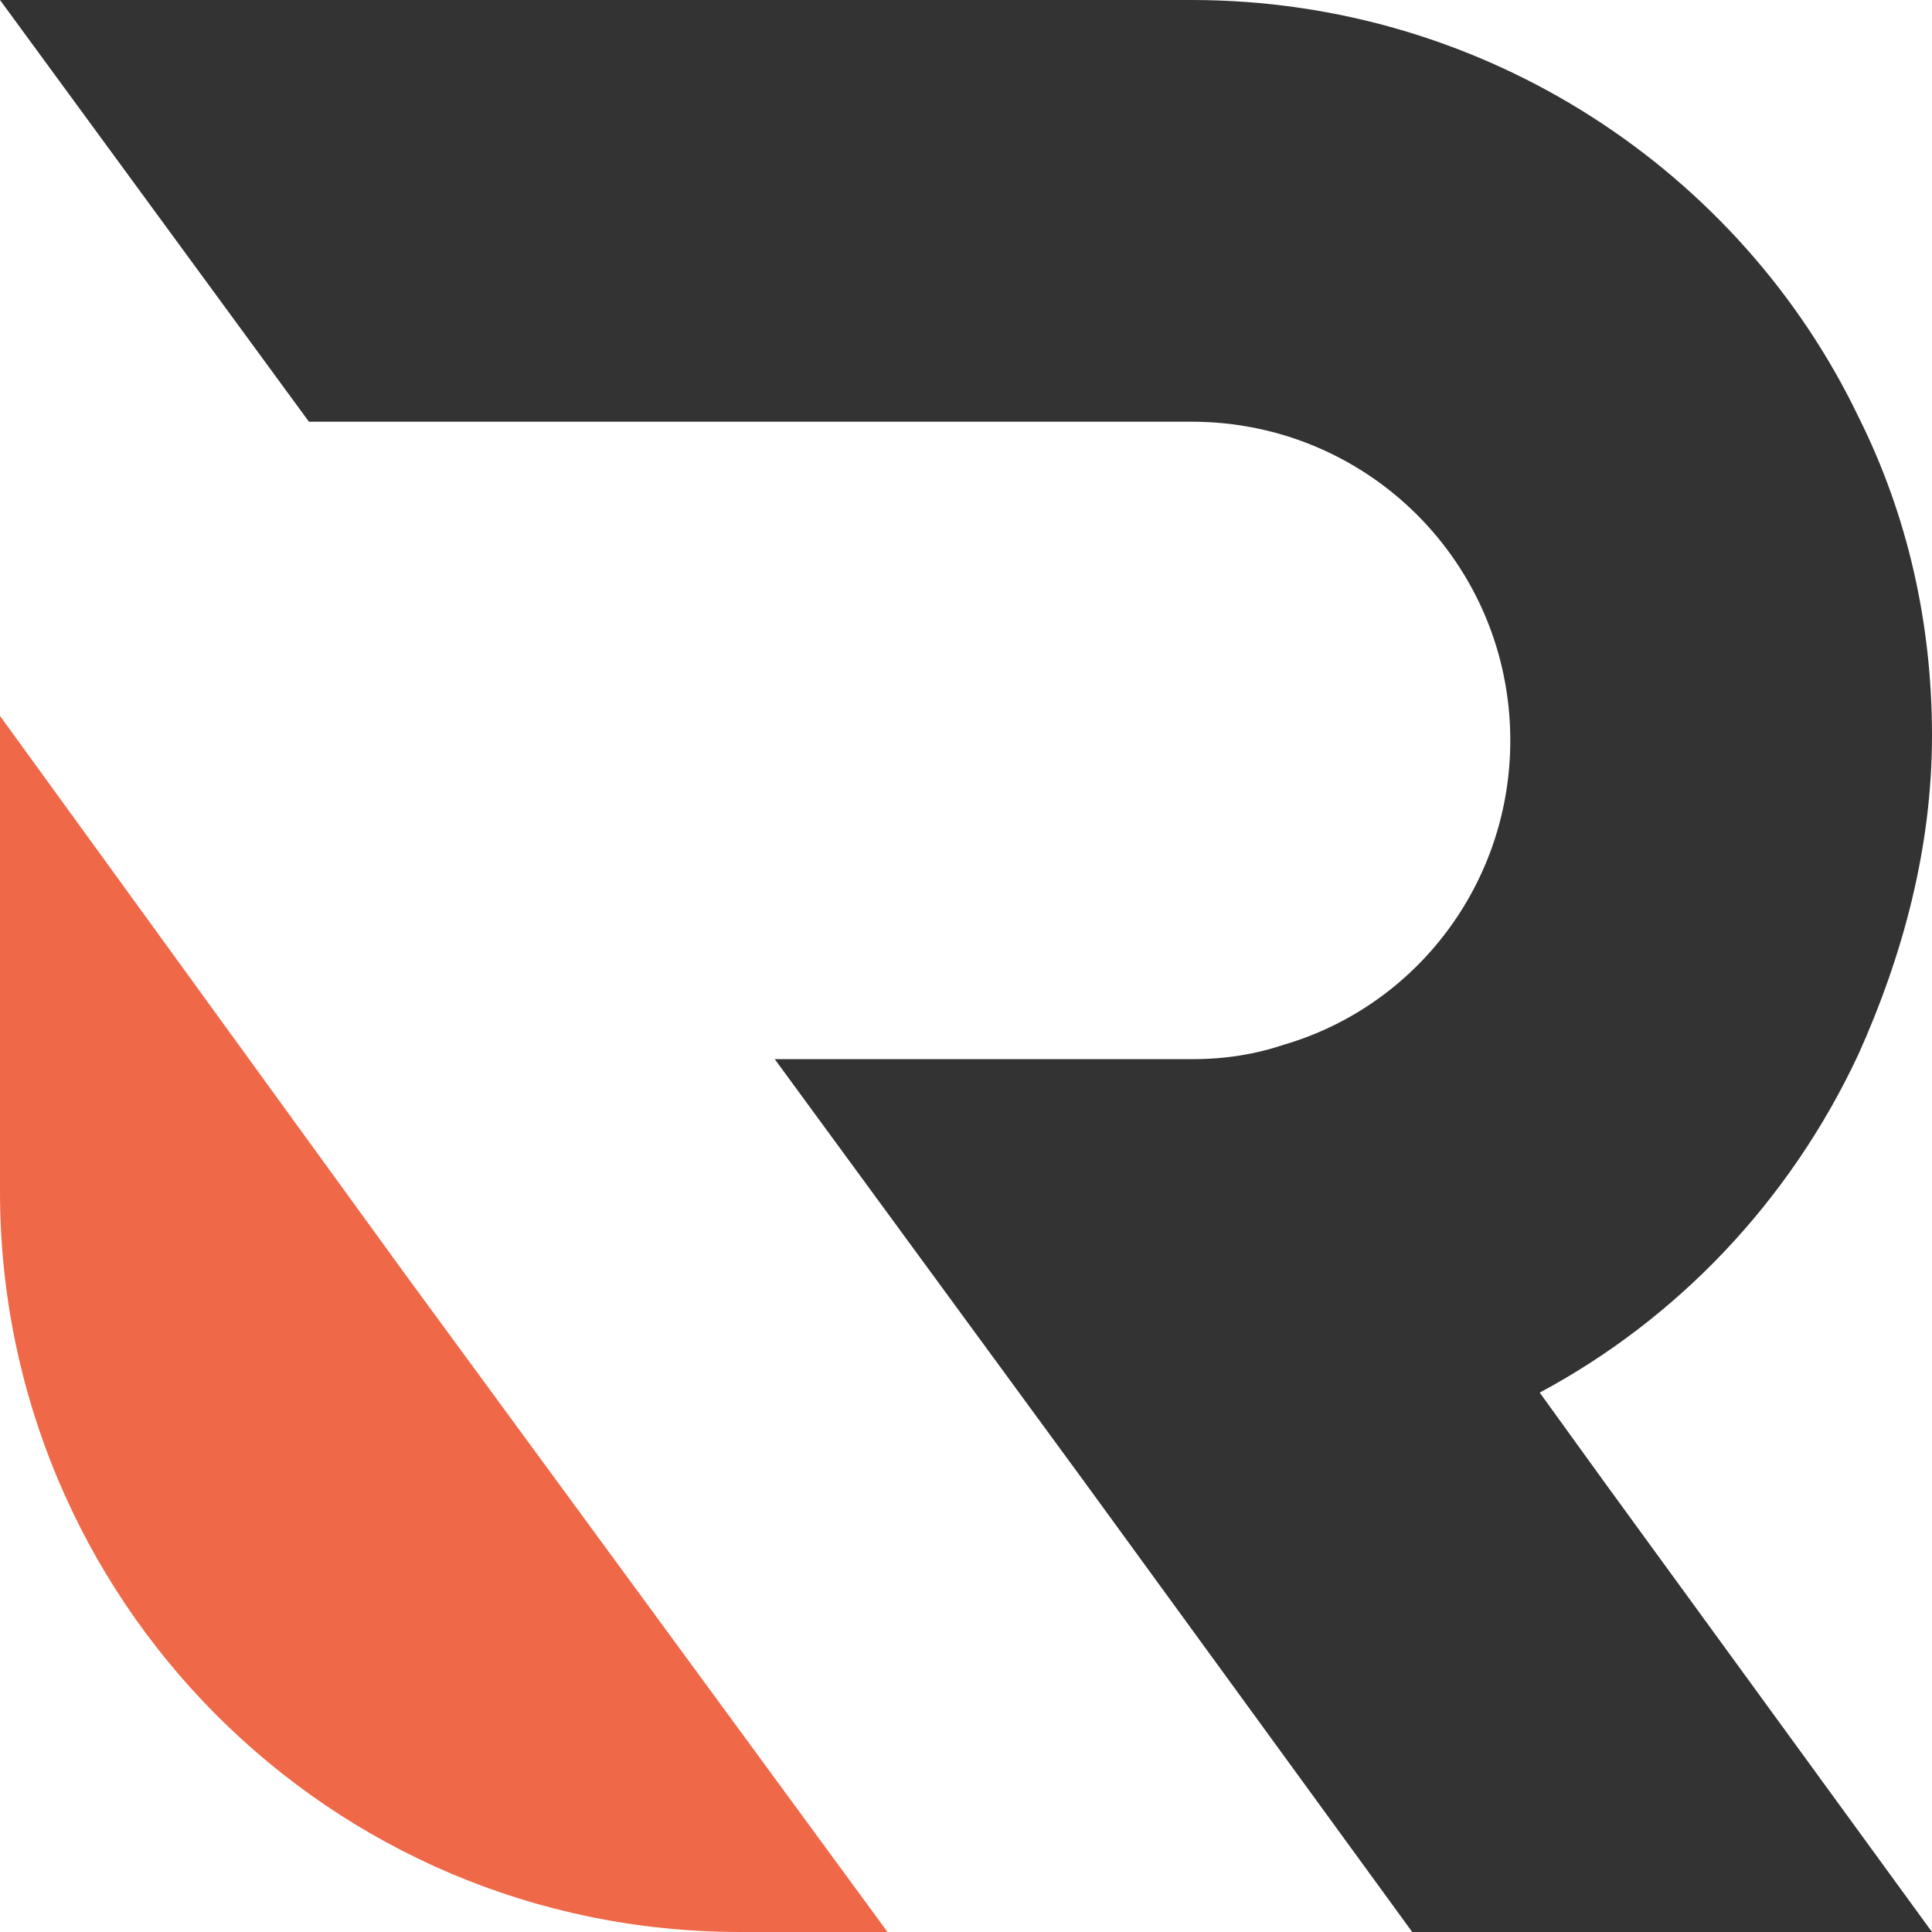
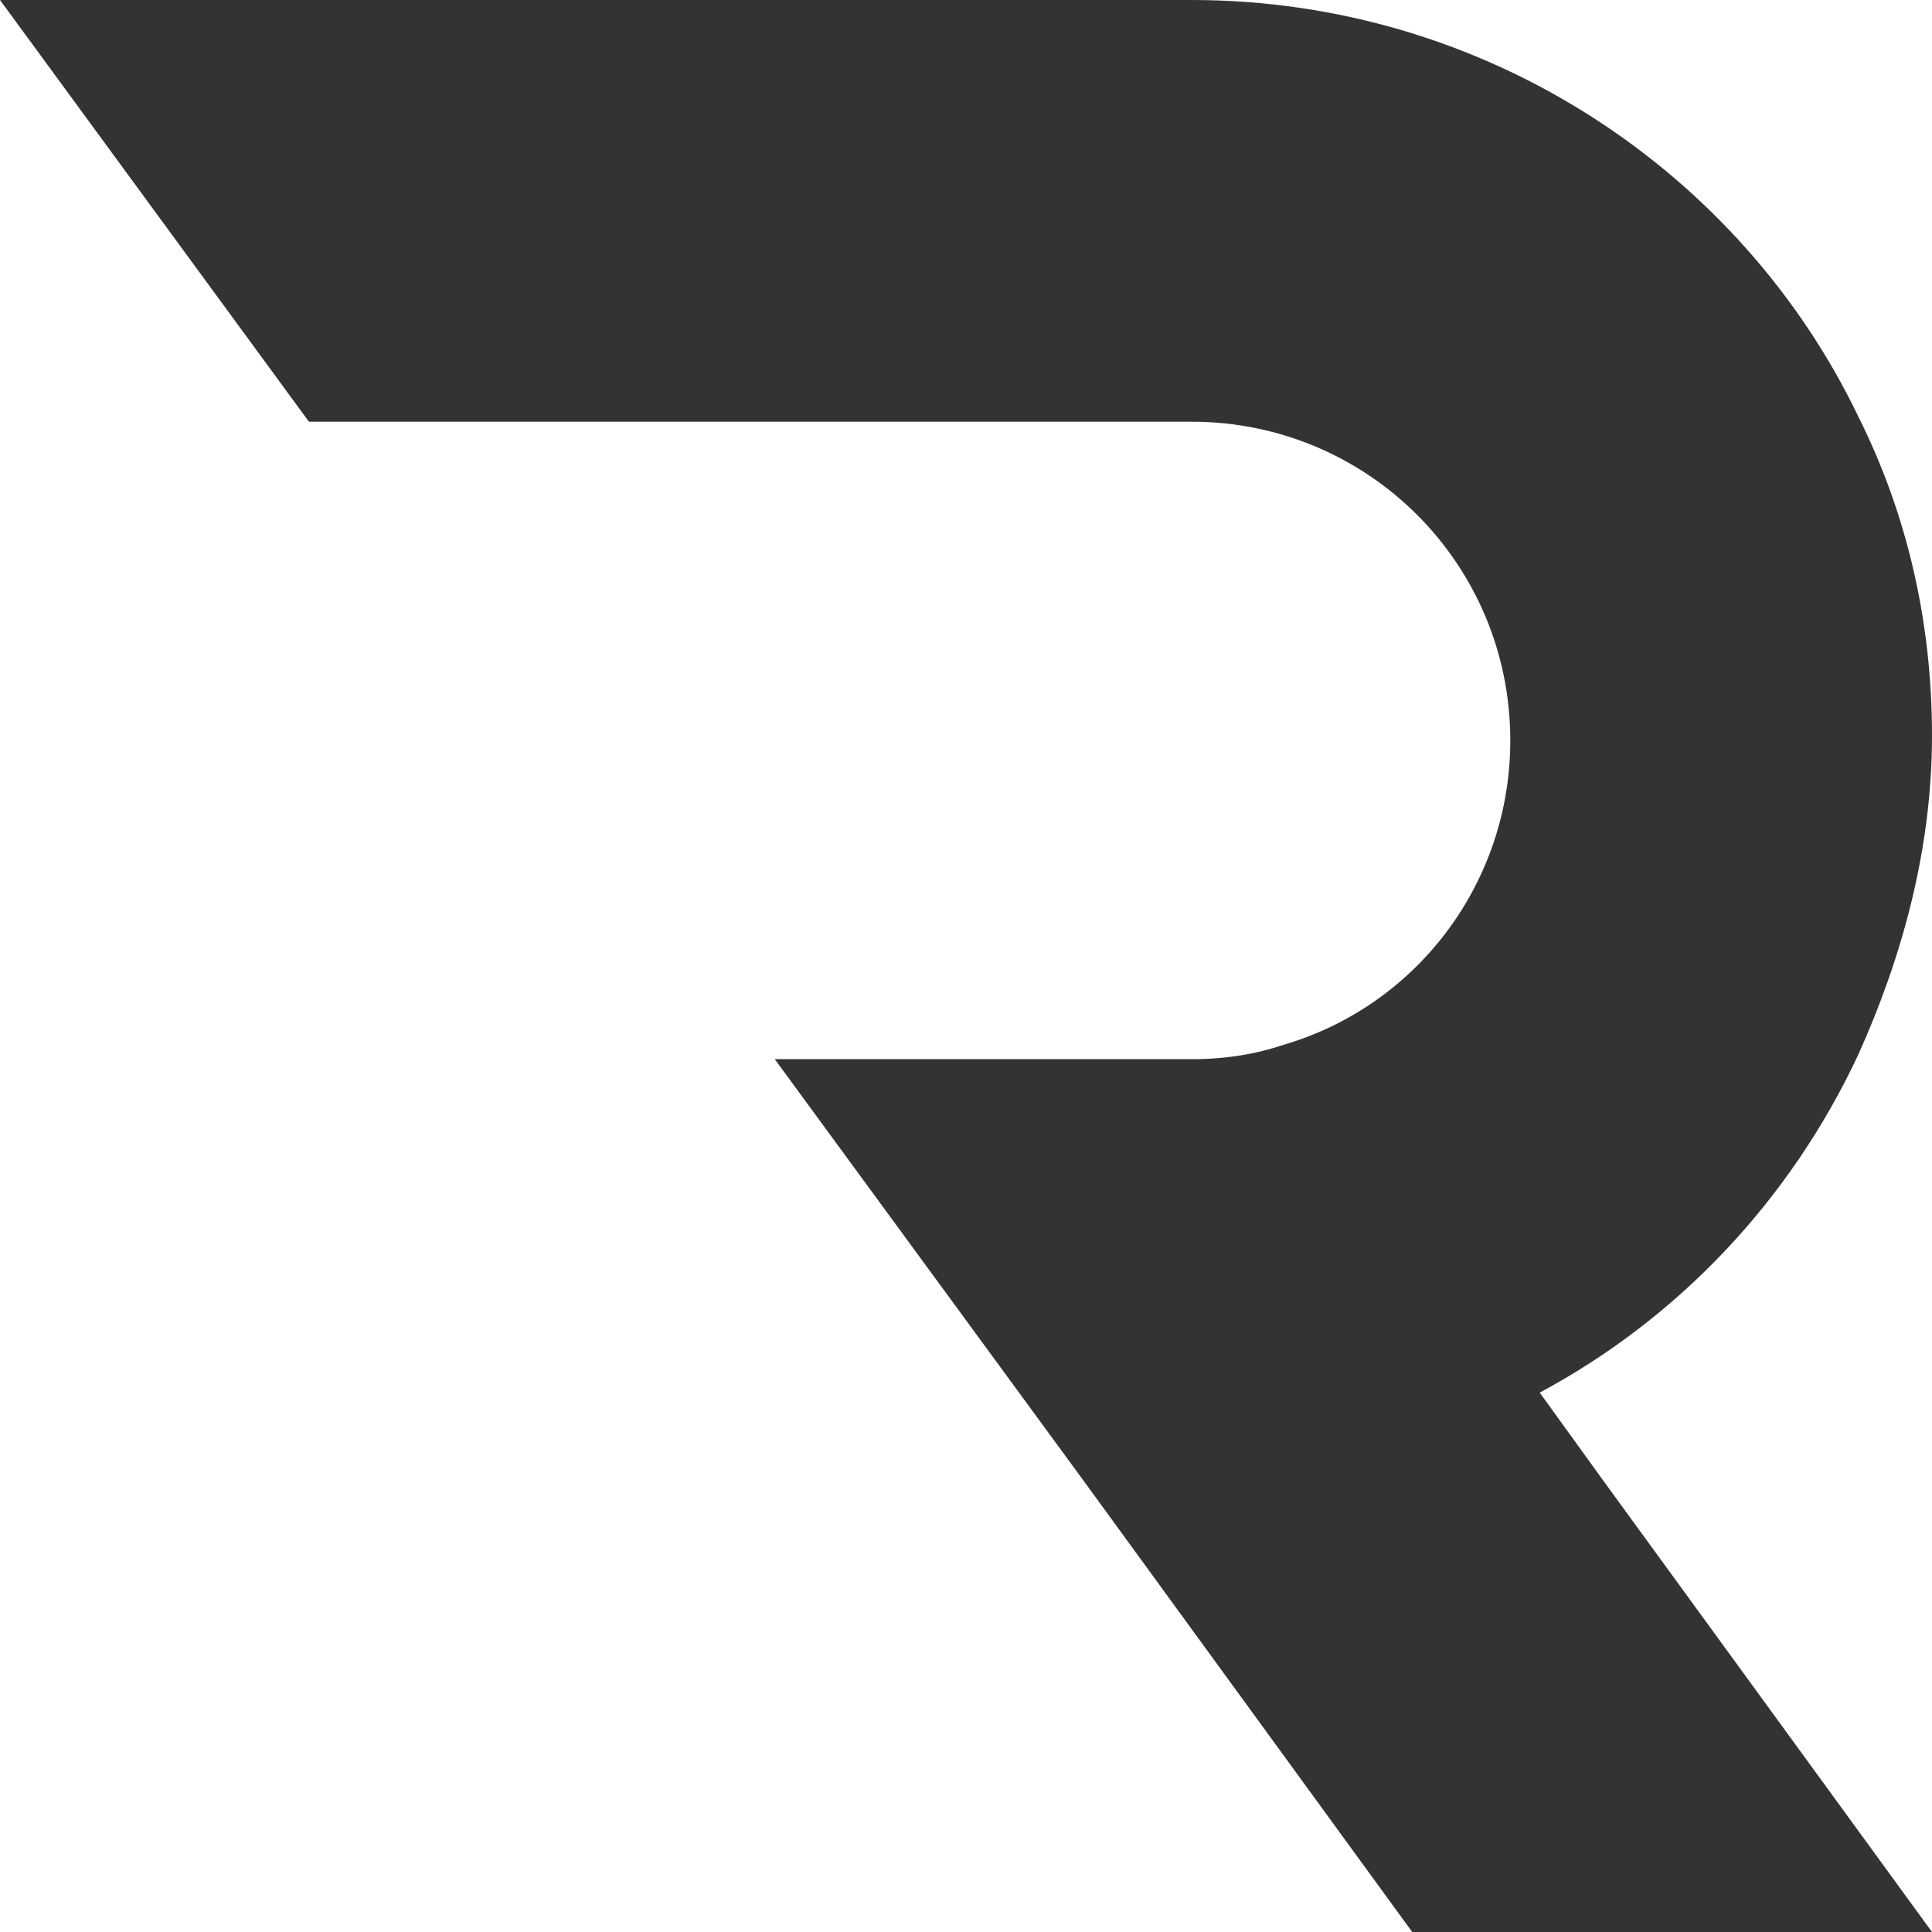
<svg xmlns="http://www.w3.org/2000/svg" version="1.1" id="Layer_1" x="0px" y="0px" viewBox="0 0 39.4 39.4" style="enable-background:new 0 0 39.4 39.4;" xml:space="preserve">
  <style type="text/css">
	.st0{fill:#FFFFFF;}
	.st1{fill:#006838;}
	.st2{fill:#606161;}
	.st3{fill:#EFEEEE;}
	.st4{fill:#EF6847;}
	.st5{fill:#303030;}
	.st6{fill:none;stroke:#EFEEEE;stroke-width:2.639;stroke-miterlimit:10;}
	.st7{fill:none;}
	.st8{fill:#606161;stroke:#EFEEEE;stroke-width:0.264;stroke-miterlimit:10;}
	.st9{fill:none;stroke:#ED1C24;stroke-width:2.507;stroke-miterlimit:10;}
	.st10{fill:#ED1C24;}
	.st11{fill:#353740;}
	.st12{fill:#333333;}
	.st13{fill:none;stroke:#000000;stroke-miterlimit:10;}
	.st14{fill:none;stroke:#FFFFFF;stroke-width:12;stroke-miterlimit:10;}
</style>
  <g>
    <g>
      <g>
-         <path class="st4" d="M15.1,39.4h3L8.2,25.9L0,14.6v9.7C0,32.6,6.7,39.4,15.1,39.4z" />
-       </g>
+         </g>
      <path class="st12" d="M37.9,21.5c0.9-2,1.5-4.2,1.5-6.5s-0.5-4.5-1.5-6.5C35.5,3.5,30.3,0,24.3,0h0H10.7H0l6.3,8.6H17h7.3h0    c3.6,0,6.5,2.9,6.5,6.5c0,2.9-1.9,5.4-4.6,6.2c-0.6,0.2-1.2,0.3-1.9,0.3h0h-8.5l6.3,8.6l6.7,9.2h10.6v0l-6.7-9.2l-1.3-1.8    C34.2,26.9,36.5,24.5,37.9,21.5z" />
    </g>
  </g>
</svg>